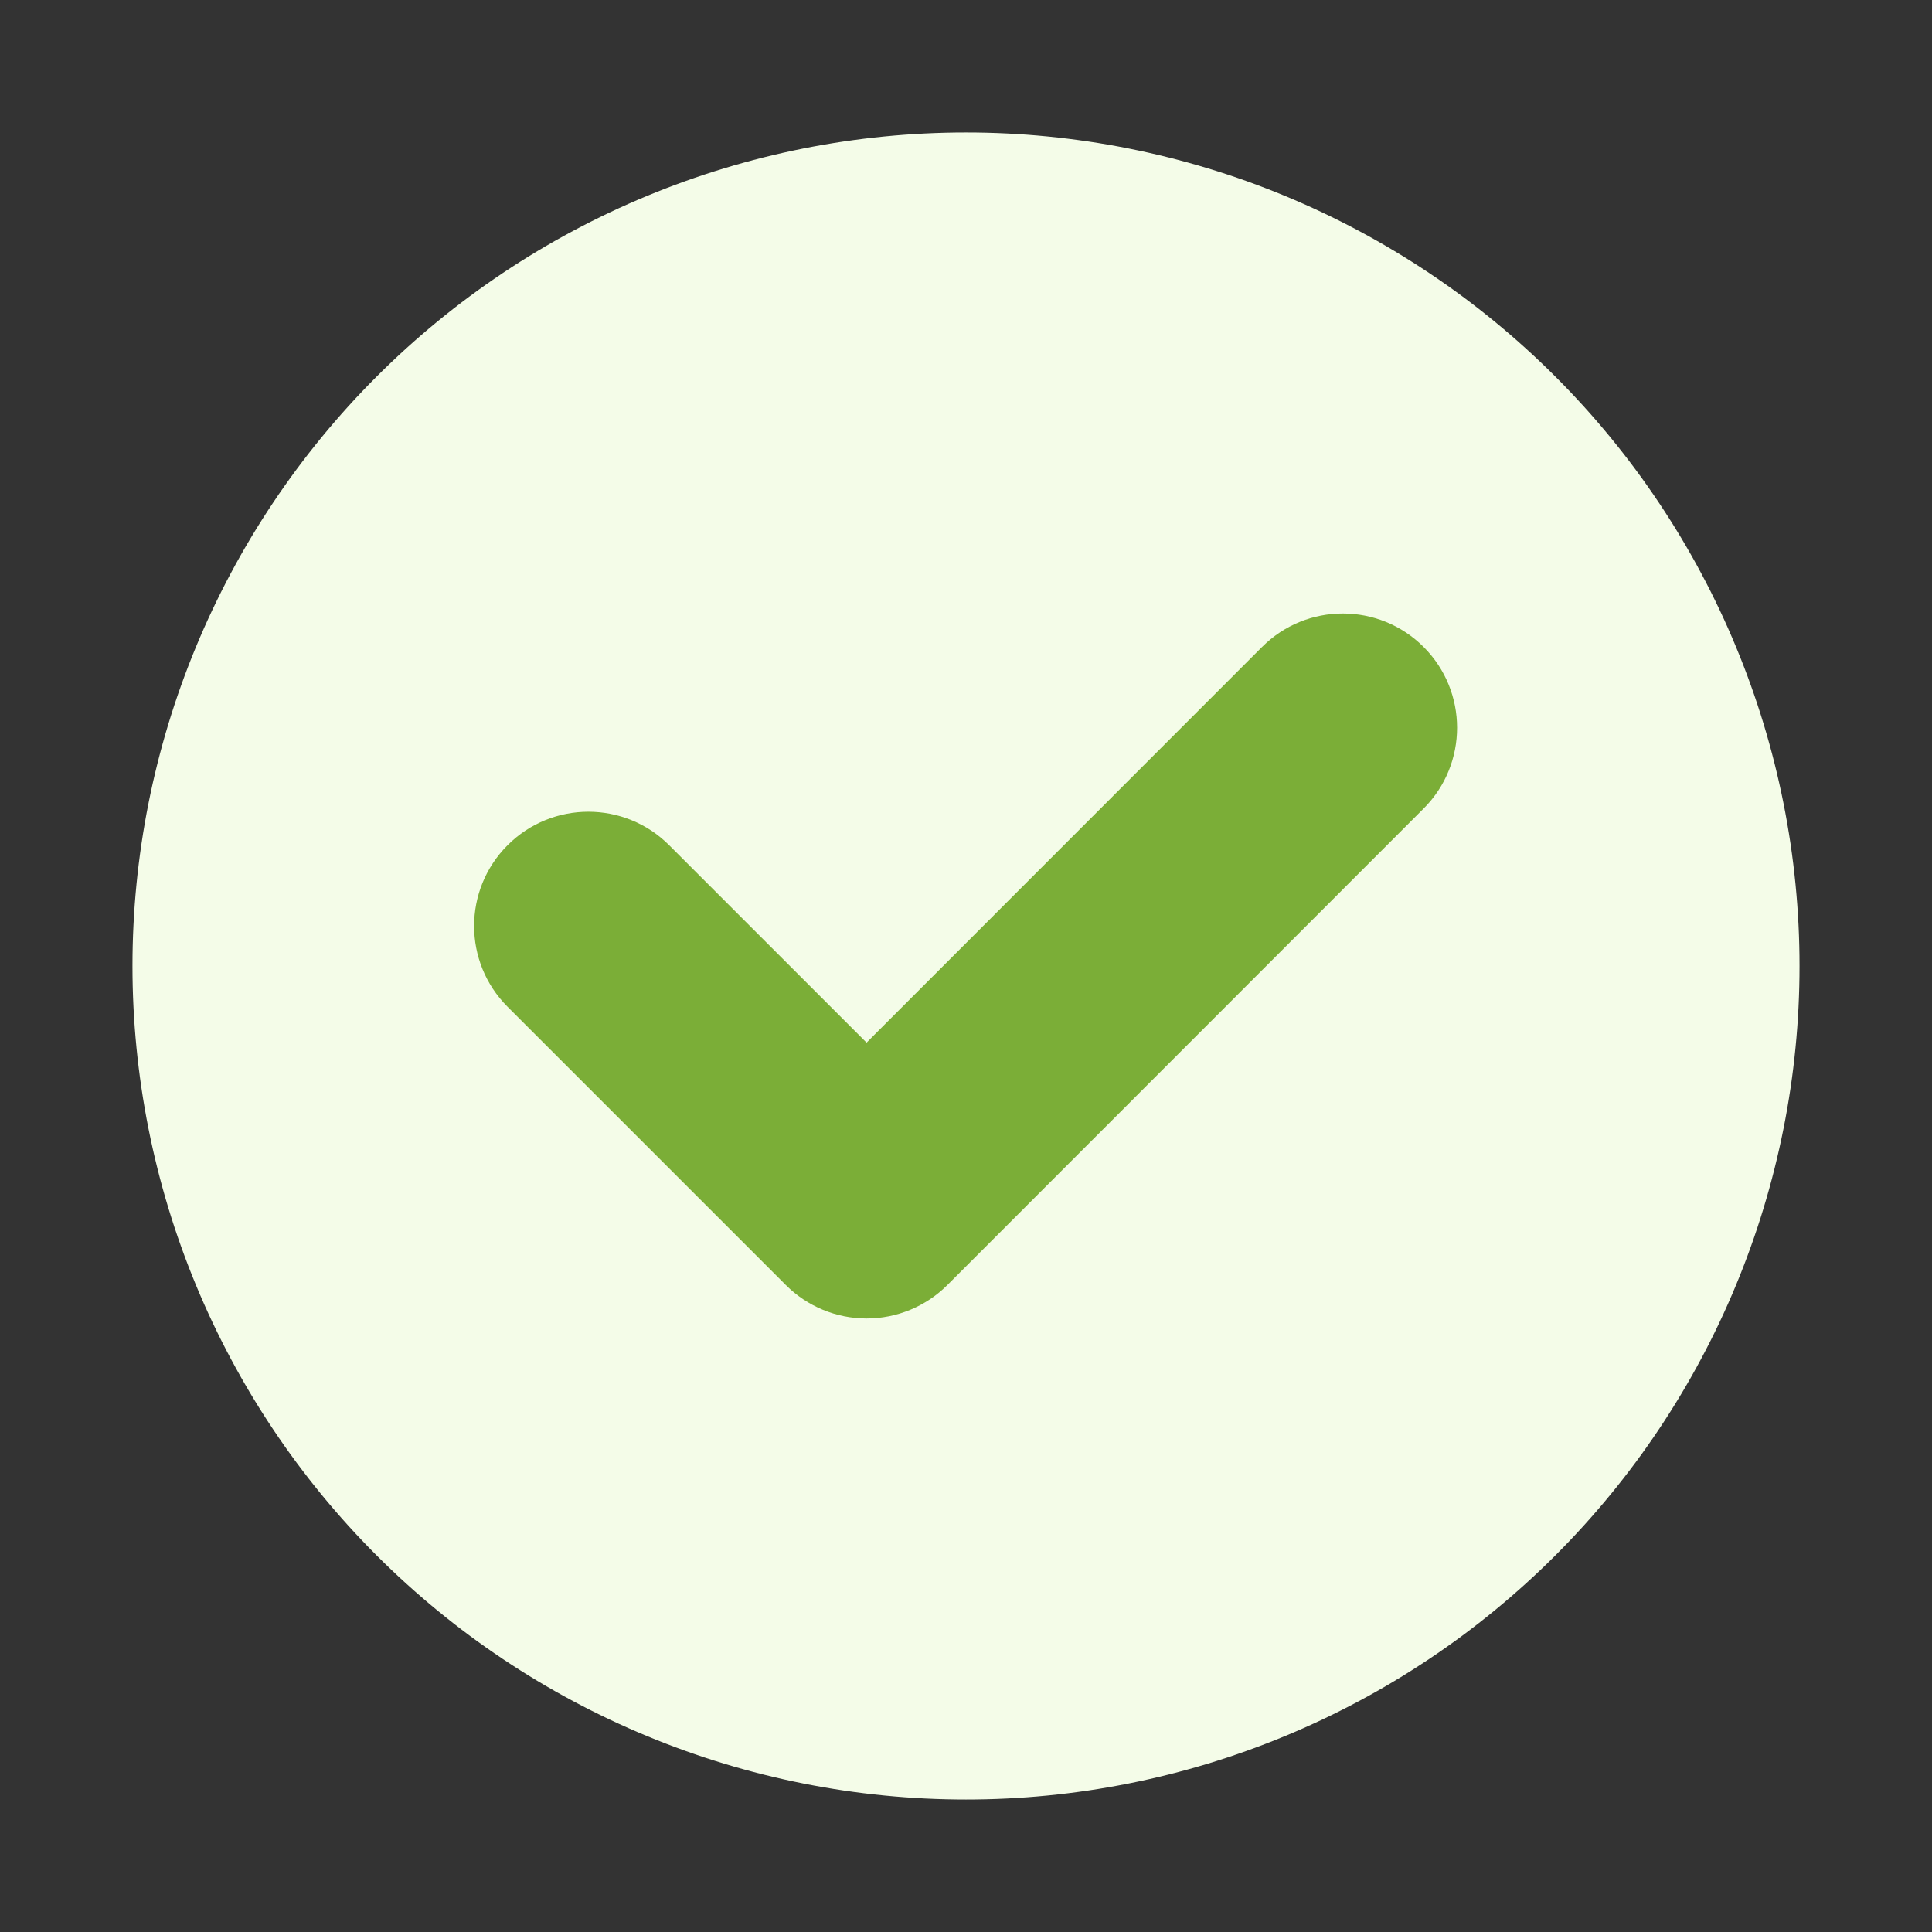
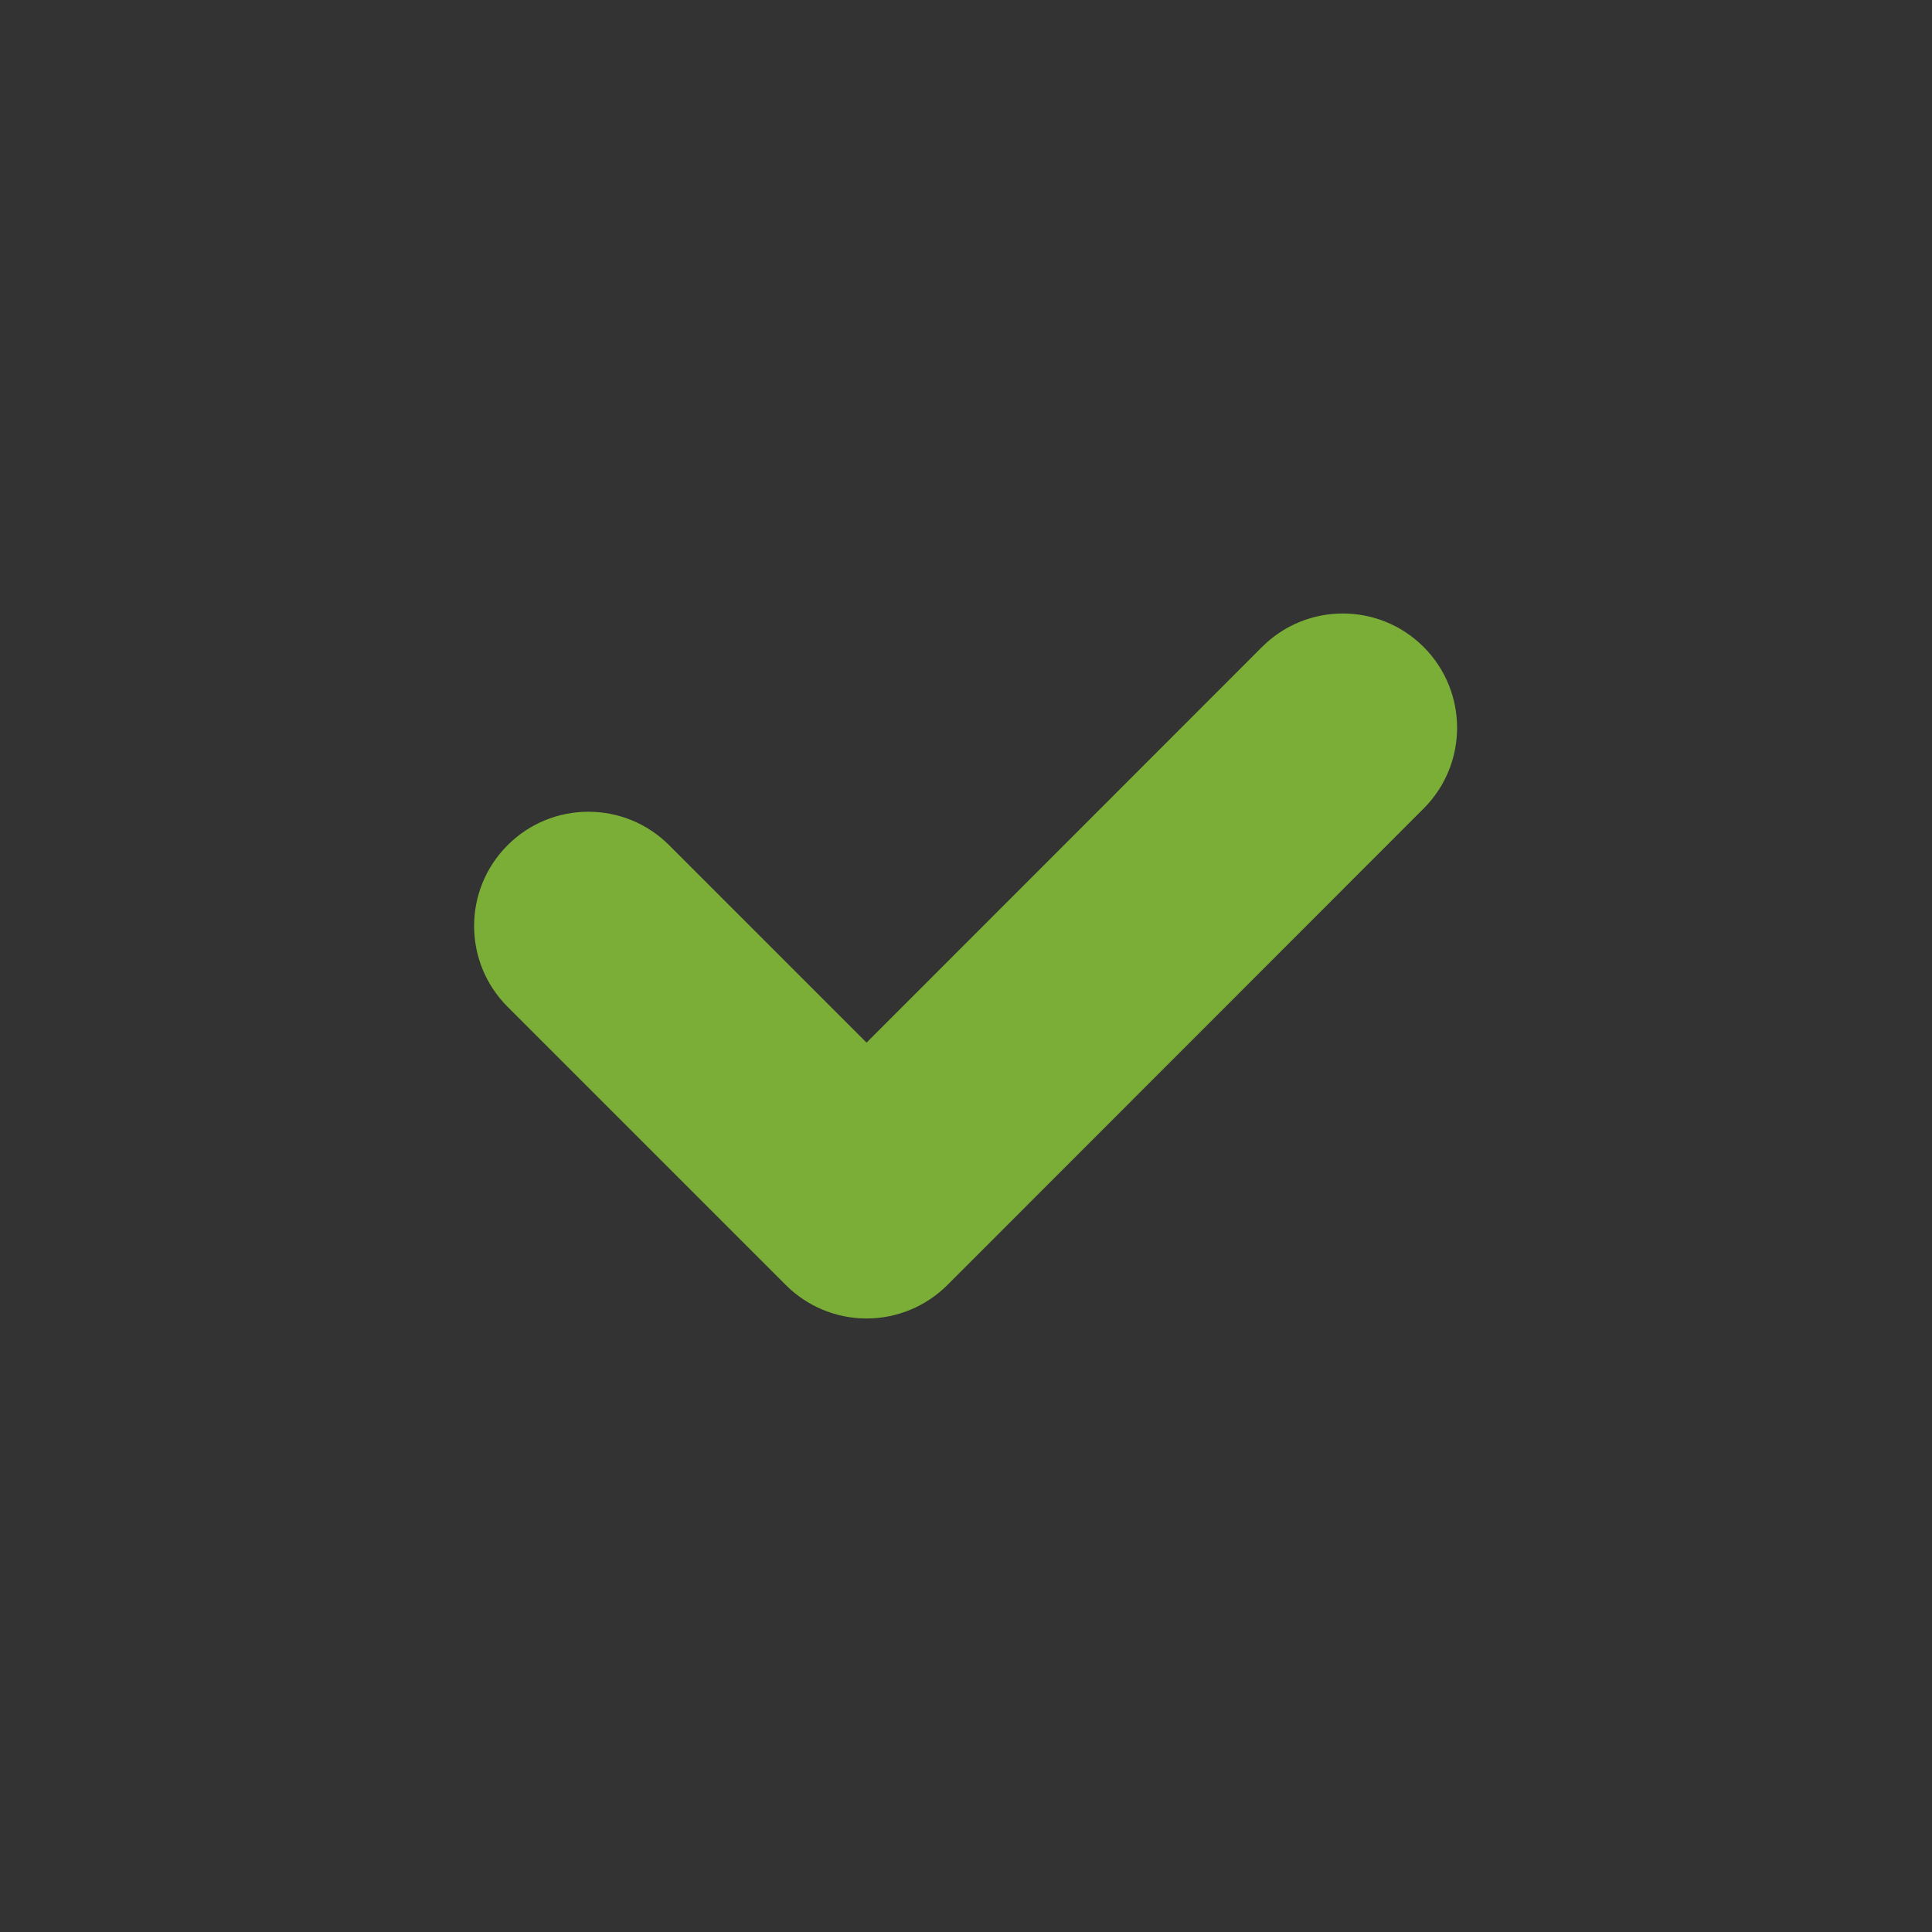
<svg xmlns="http://www.w3.org/2000/svg" version="1.0" preserveAspectRatio="xMidYMid meet" height="1080" viewBox="0 0 810 810" zoomAndPan="magnify" width="1080">
  <rect x="0" y="0" width="810" height="810" fill="#333333" stroke="none" />
  <defs>
    <clipPath id="2538a316a0">
-       <path clip-rule="nonzero" d="M 55.539 55.539 L 754.539 55.539 L 754.539 754.539 L 55.539 754.539 Z M 55.539 55.539" />
-     </clipPath>
+       </clipPath>
  </defs>
  <g clip-path="url(#2538a316a0)">
-     <path fill-rule="nonzero" fill-opacity="1" d="M 754.457 405 C 754.457 410.719 754.316 416.434 754.035 422.145 C 753.754 427.859 753.336 433.559 752.773 439.25 C 752.215 444.941 751.516 450.617 750.676 456.273 C 749.836 461.934 748.859 467.566 747.742 473.176 C 746.625 478.785 745.375 484.363 743.984 489.91 C 742.594 495.457 741.07 500.969 739.41 506.441 C 737.75 511.914 735.957 517.344 734.027 522.727 C 732.102 528.113 730.043 533.445 727.855 538.73 C 725.668 544.016 723.352 549.242 720.906 554.41 C 718.461 559.582 715.891 564.688 713.195 569.73 C 710.496 574.777 707.68 579.75 704.738 584.656 C 701.801 589.562 698.738 594.391 695.562 599.148 C 692.387 603.902 689.094 608.578 685.688 613.172 C 682.281 617.766 678.762 622.273 675.133 626.691 C 671.504 631.113 667.77 635.441 663.93 639.68 C 660.09 643.918 656.148 648.059 652.102 652.102 C 648.059 656.148 643.918 660.09 639.68 663.93 C 635.441 667.77 631.113 671.504 626.691 675.133 C 622.273 678.762 617.766 682.277 613.172 685.688 C 608.578 689.094 603.902 692.387 599.148 695.562 C 594.391 698.738 589.562 701.797 584.656 704.738 C 579.75 707.68 574.777 710.496 569.73 713.195 C 564.688 715.891 559.582 718.461 554.41 720.906 C 549.242 723.352 544.016 725.668 538.73 727.855 C 533.445 730.043 528.113 732.102 522.727 734.027 C 517.344 735.957 511.914 737.75 506.441 739.41 C 500.969 741.07 495.457 742.594 489.91 743.984 C 484.363 745.375 478.785 746.625 473.176 747.742 C 467.566 748.859 461.934 749.836 456.273 750.676 C 450.617 751.516 444.941 752.215 439.25 752.773 C 433.559 753.336 427.859 753.754 422.145 754.035 C 416.434 754.316 410.719 754.457 405 754.457 C 399.277 754.457 393.562 754.316 387.852 754.035 C 382.141 753.754 376.438 753.336 370.746 752.773 C 365.055 752.215 359.379 751.516 353.723 750.676 C 348.066 749.836 342.43 748.859 336.82 747.742 C 331.215 746.625 325.633 745.375 320.086 743.984 C 314.539 742.594 309.027 741.07 303.555 739.41 C 298.082 737.75 292.652 735.957 287.27 734.027 C 281.883 732.102 276.551 730.043 271.266 727.855 C 265.98 725.668 260.754 723.352 255.586 720.906 C 250.414 718.461 245.309 715.891 240.266 713.195 C 235.219 710.496 230.246 707.68 225.34 704.738 C 220.434 701.797 215.605 698.738 210.848 695.562 C 206.094 692.387 201.418 689.094 196.824 685.688 C 192.23 682.277 187.727 678.762 183.305 675.133 C 178.883 671.504 174.555 667.77 170.316 663.93 C 166.078 660.09 161.938 656.148 157.895 652.102 C 153.848 648.059 149.906 643.918 146.066 639.68 C 142.227 635.441 138.492 631.113 134.863 626.691 C 131.234 622.273 127.719 617.766 124.309 613.172 C 120.902 608.578 117.609 603.902 114.434 599.148 C 111.258 594.391 108.199 589.562 105.258 584.656 C 102.316 579.75 99.5 574.777 96.805 569.73 C 94.105 564.688 91.535 559.582 89.09 554.41 C 86.645 549.242 84.328 544.016 82.141 538.73 C 79.953 533.445 77.895 528.113 75.969 522.727 C 74.039 517.344 72.246 511.914 70.586 506.441 C 68.926 500.969 67.402 495.457 66.012 489.91 C 64.621 484.363 63.371 478.785 62.254 473.176 C 61.137 467.566 60.16 461.934 59.32 456.273 C 58.484 450.617 57.781 444.941 57.223 439.25 C 56.66 433.559 56.242 427.859 55.961 422.145 C 55.68 416.434 55.539 410.719 55.539 405 C 55.539 399.277 55.68 393.562 55.961 387.852 C 56.242 382.141 56.66 376.438 57.223 370.746 C 57.781 365.055 58.484 359.379 59.32 353.723 C 60.16 348.066 61.137 342.43 62.254 336.82 C 63.371 331.215 64.621 325.633 66.012 320.086 C 67.402 314.539 68.926 309.027 70.586 303.555 C 72.246 298.082 74.039 292.652 75.969 287.27 C 77.895 281.883 79.953 276.551 82.141 271.266 C 84.328 265.98 86.645 260.754 89.09 255.586 C 91.535 250.414 94.105 245.309 96.805 240.266 C 99.5 235.219 102.316 230.246 105.258 225.34 C 108.199 220.434 111.258 215.605 114.434 210.848 C 117.609 206.094 120.902 201.418 124.309 196.824 C 127.719 192.23 131.234 187.727 134.863 183.305 C 138.492 178.883 142.227 174.555 146.066 170.316 C 149.906 166.078 153.848 161.938 157.895 157.895 C 161.938 153.848 166.078 149.906 170.316 146.066 C 174.555 142.227 178.883 138.492 183.305 134.863 C 187.727 131.234 192.23 127.719 196.824 124.309 C 201.418 120.902 206.094 117.609 210.848 114.434 C 215.605 111.258 220.434 108.199 225.34 105.258 C 230.246 102.316 235.219 99.5 240.266 96.805 C 245.309 94.105 250.414 91.535 255.586 89.09 C 260.754 86.645 265.98 84.328 271.266 82.141 C 276.551 79.953 281.883 77.895 287.27 75.969 C 292.652 74.039 298.082 72.246 303.555 70.586 C 309.027 68.926 314.539 67.402 320.086 66.012 C 325.633 64.621 331.215 63.371 336.82 62.254 C 342.43 61.137 348.066 60.16 353.723 59.32 C 359.379 58.484 365.055 57.781 370.746 57.223 C 376.438 56.66 382.141 56.242 387.852 55.961 C 393.562 55.68 399.277 55.539 405 55.539 C 410.719 55.539 416.434 55.68 422.145 55.961 C 427.859 56.242 433.559 56.66 439.25 57.223 C 444.941 57.781 450.617 58.484 456.273 59.32 C 461.934 60.16 467.566 61.137 473.176 62.254 C 478.785 63.371 484.363 64.621 489.91 66.012 C 495.457 67.402 500.969 68.926 506.441 70.586 C 511.914 72.246 517.344 74.039 522.727 75.969 C 528.113 77.895 533.445 79.953 538.73 82.141 C 544.016 84.328 549.242 86.645 554.41 89.09 C 559.582 91.535 564.688 94.105 569.73 96.805 C 574.777 99.5 579.75 102.316 584.656 105.258 C 589.562 108.199 594.391 111.258 599.148 114.434 C 603.902 117.609 608.578 120.902 613.172 124.309 C 617.766 127.719 622.273 131.234 626.691 134.863 C 631.113 138.492 635.441 142.227 639.68 146.066 C 643.918 149.906 648.059 153.848 652.102 157.895 C 656.148 161.938 660.09 166.078 663.93 170.316 C 667.77 174.555 671.504 178.883 675.133 183.305 C 678.762 187.727 682.281 192.23 685.688 196.824 C 689.094 201.418 692.387 206.094 695.562 210.848 C 698.738 215.605 701.801 220.434 704.738 225.34 C 707.68 230.246 710.496 235.219 713.195 240.266 C 715.891 245.309 718.461 250.414 720.906 255.586 C 723.352 260.754 725.668 265.98 727.855 271.266 C 730.043 276.551 732.102 281.883 734.027 287.27 C 735.957 292.652 737.75 298.082 739.41 303.555 C 741.07 309.027 742.594 314.539 743.984 320.086 C 745.375 325.633 746.625 331.215 747.742 336.82 C 748.859 342.43 749.836 348.066 750.676 353.723 C 751.516 359.379 752.215 365.055 752.773 370.746 C 753.336 376.438 753.754 382.141 754.035 387.852 C 754.316 393.562 754.457 399.277 754.457 405 Z M 754.457 405" fill="#f4fce8" />
-   </g>
+     </g>
  <path fill-rule="nonzero" fill-opacity="1" d="M 596.867 338.98 C 615.57 320.27 615.566 289.941 596.852 271.234 C 578.141 252.535 547.809 252.539 529.109 271.254 L 363.312 437.121 L 280.547 354.359 C 261.844 335.652 231.508 335.652 212.805 354.359 C 194.098 373.066 194.098 403.398 212.805 422.105 L 329.449 538.75 C 338.438 547.738 350.621 552.781 363.328 552.781 C 376.035 552.781 388.223 547.727 397.203 538.742 Z M 596.867 338.98" fill="#7bae37" />
</svg>